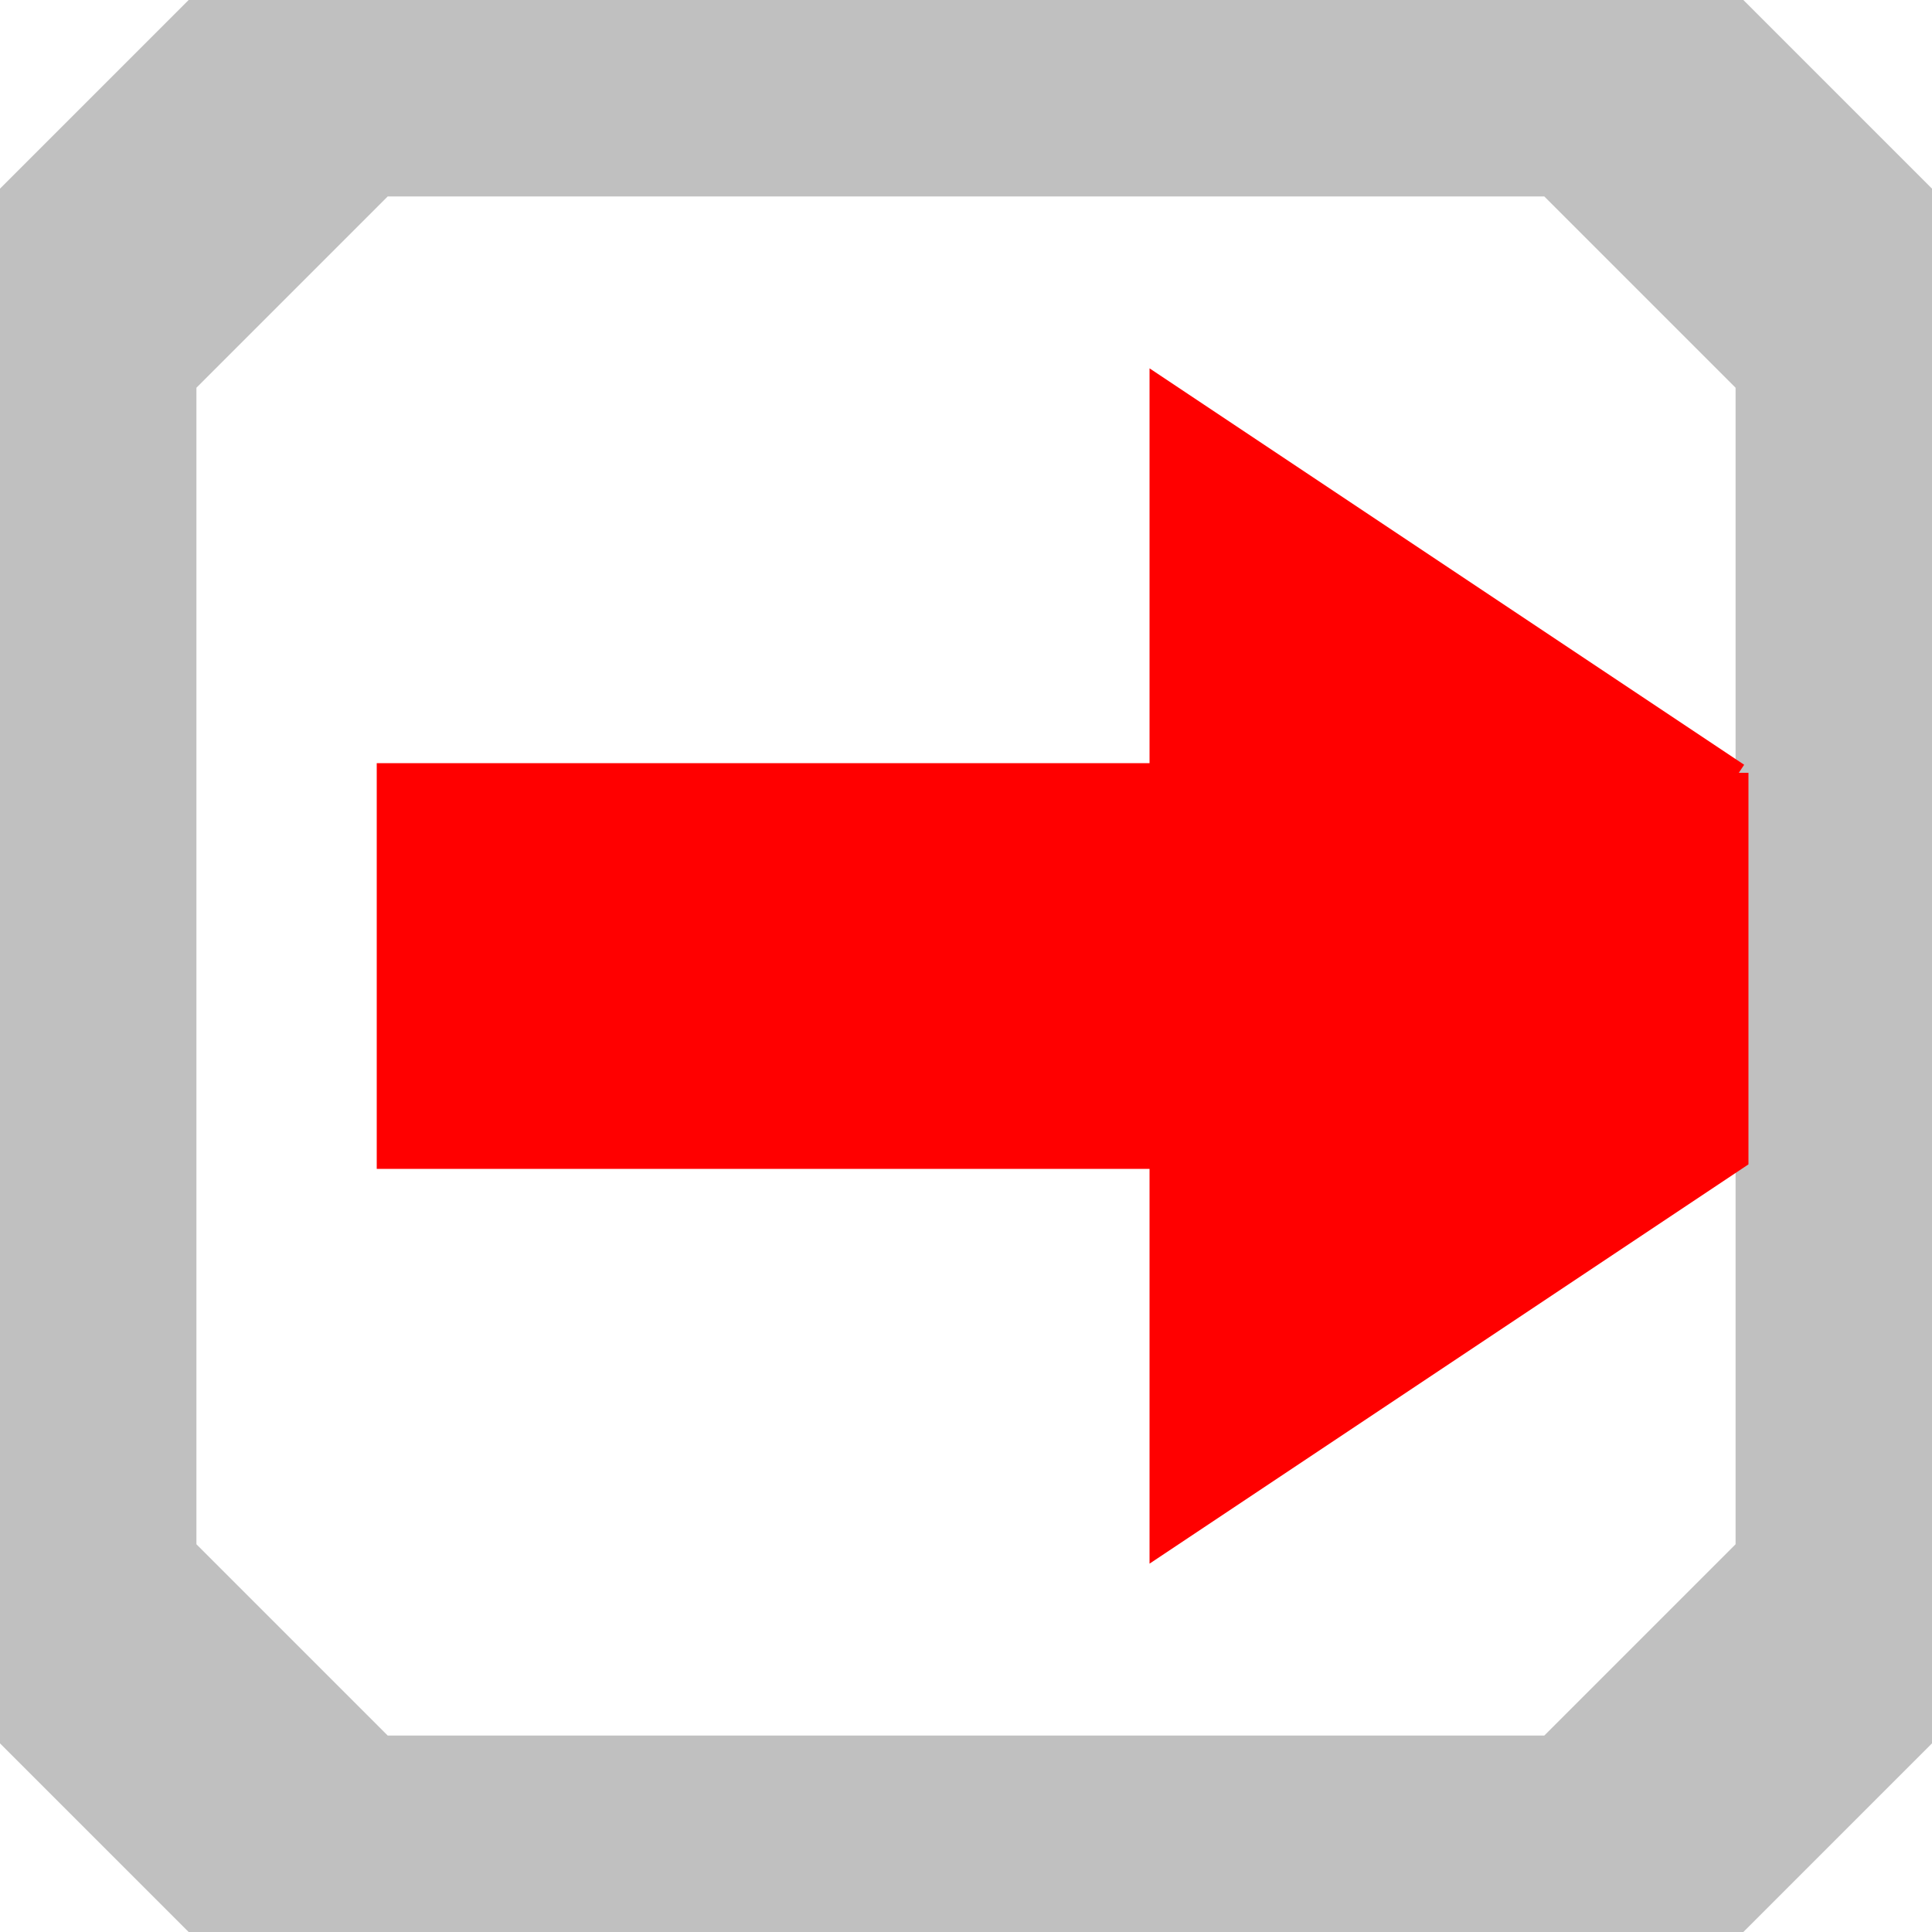
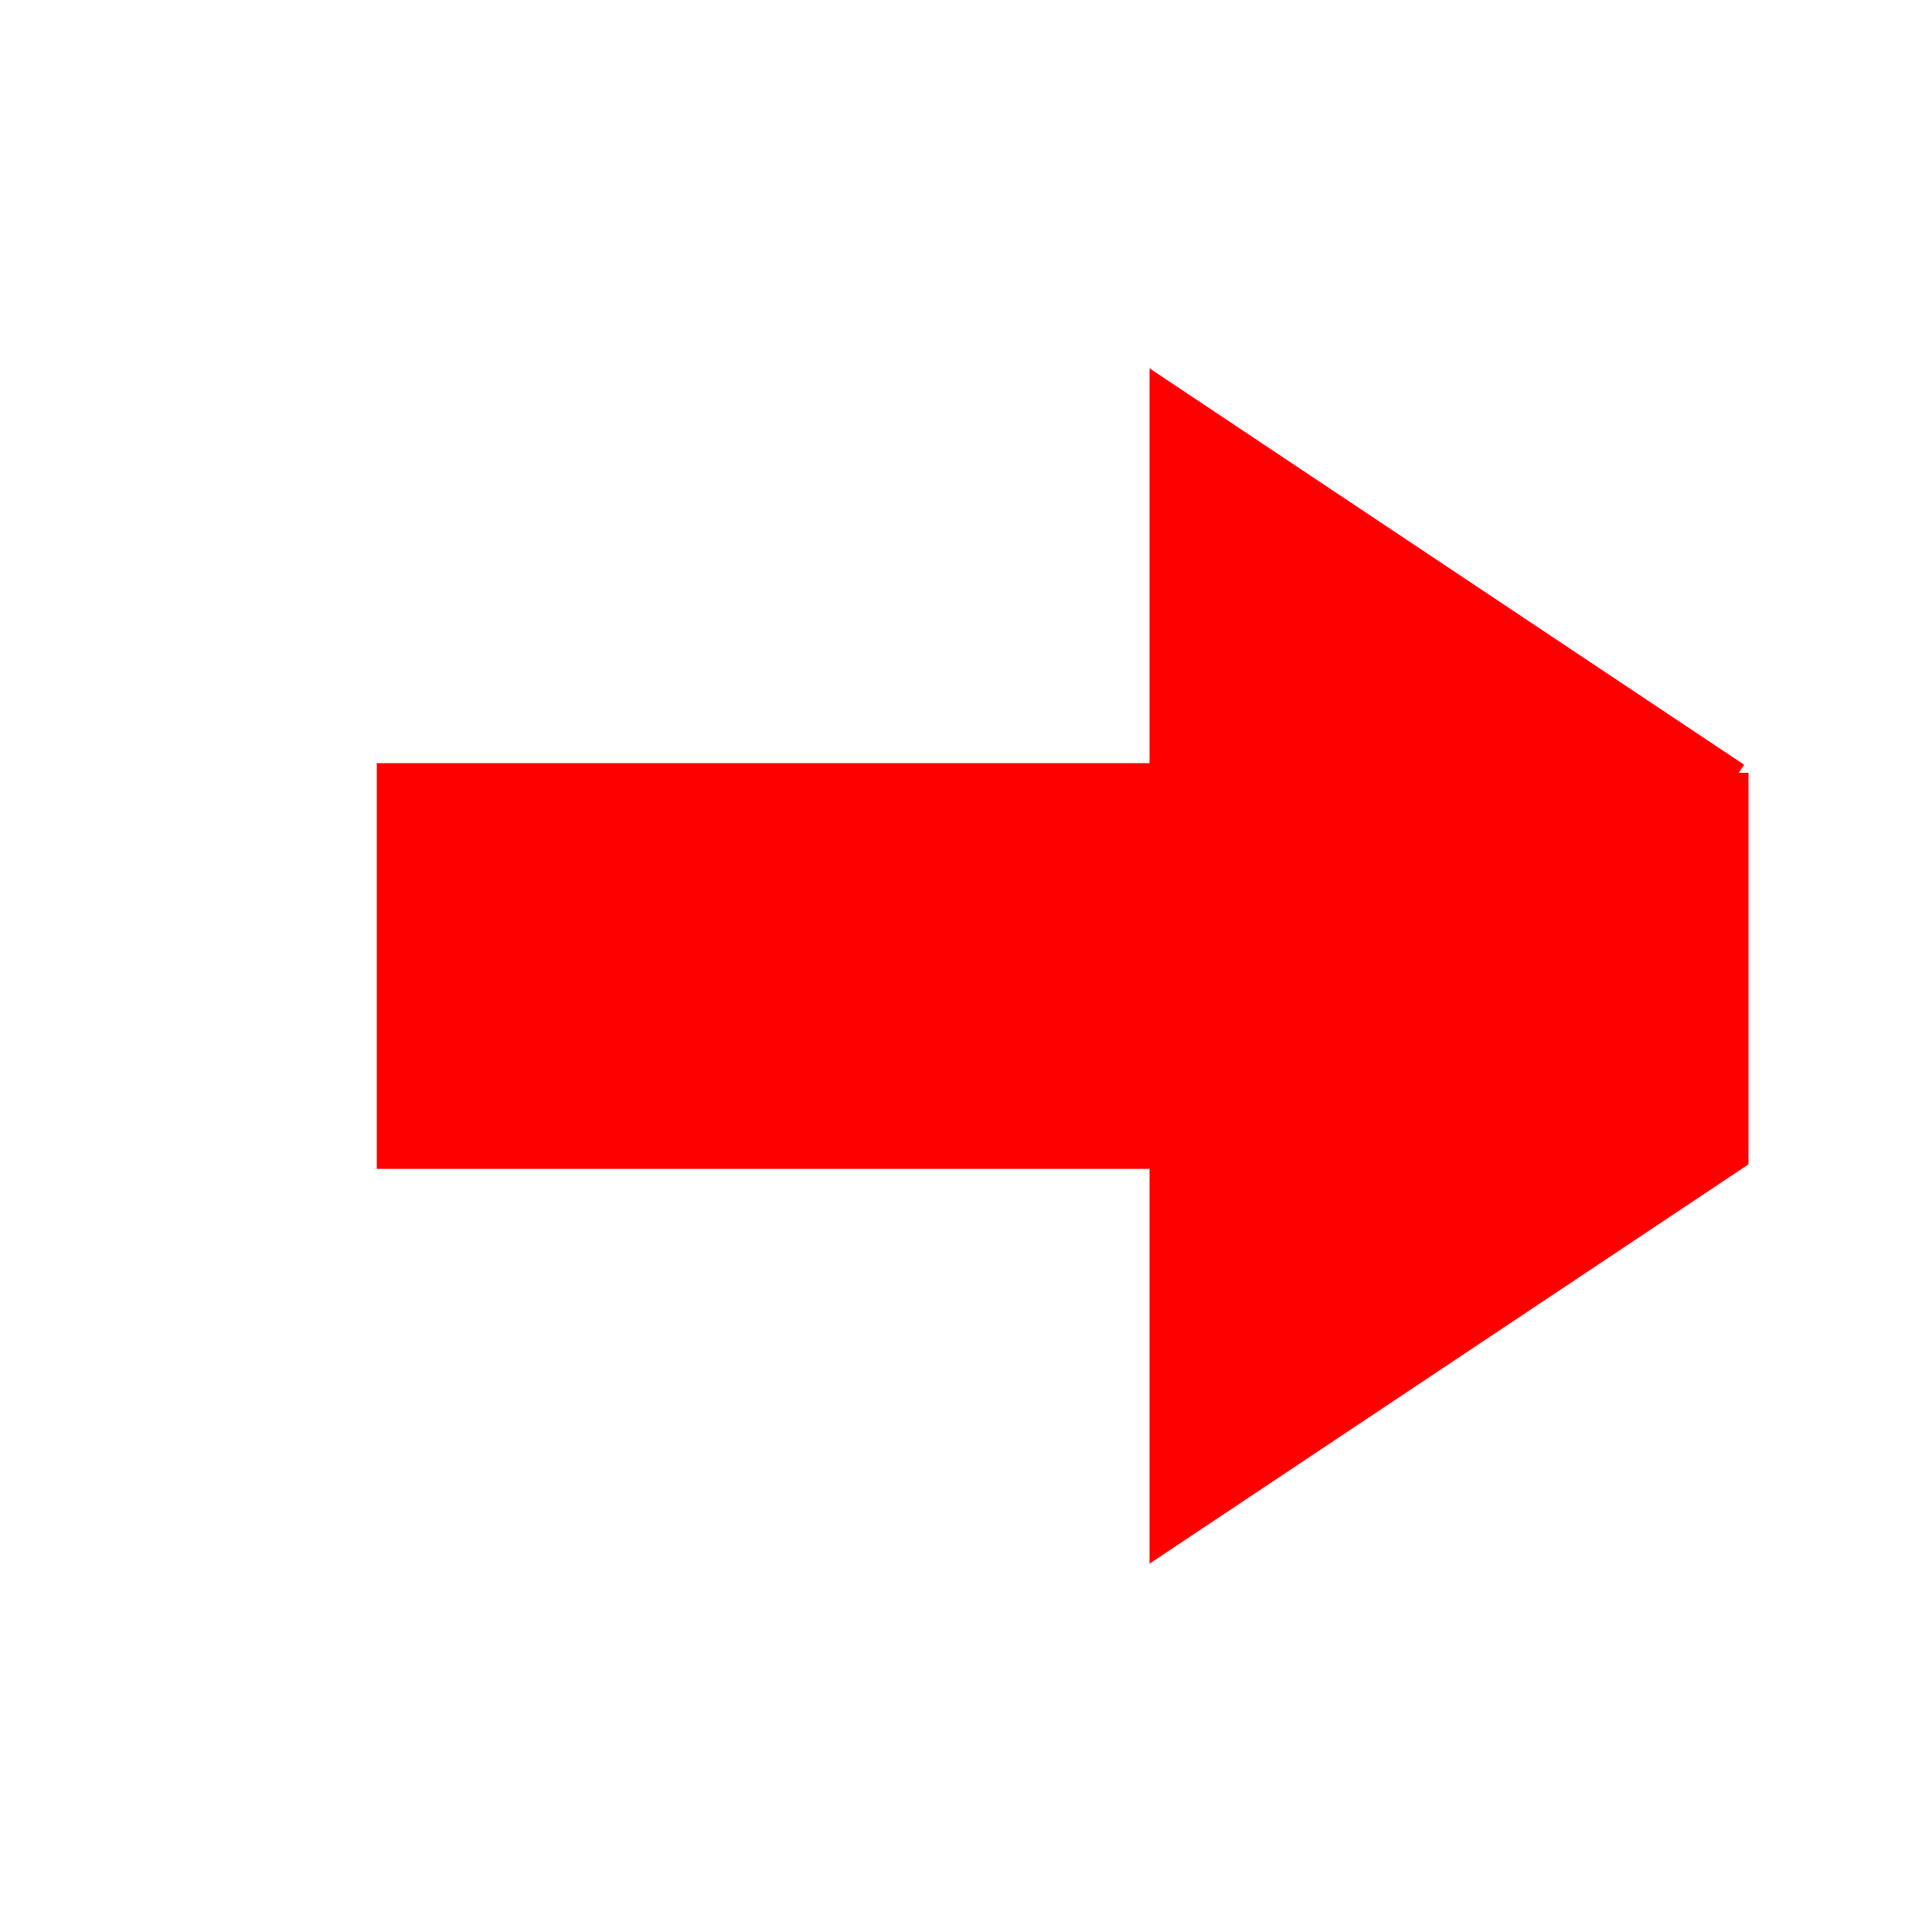
<svg xmlns="http://www.w3.org/2000/svg" height="300" width="300">
-   <polyline points="0,30 30,0 270,0 300,30 300,270 270,300 240,300 240,270 270,240 270,60 240,30 60,30 30,60 30,240 60,270 240,270 240,300 60,300 30,300 0,270 0,30" style="fill:silver;stroke:silver;stroke-width:1" />
  <polyline points="270,120 270,180 180,240 180,180 60,180 60,120 180,120 180,60 270,120" style="fill:red;stroke:red;stroke-width:3" />
</svg>